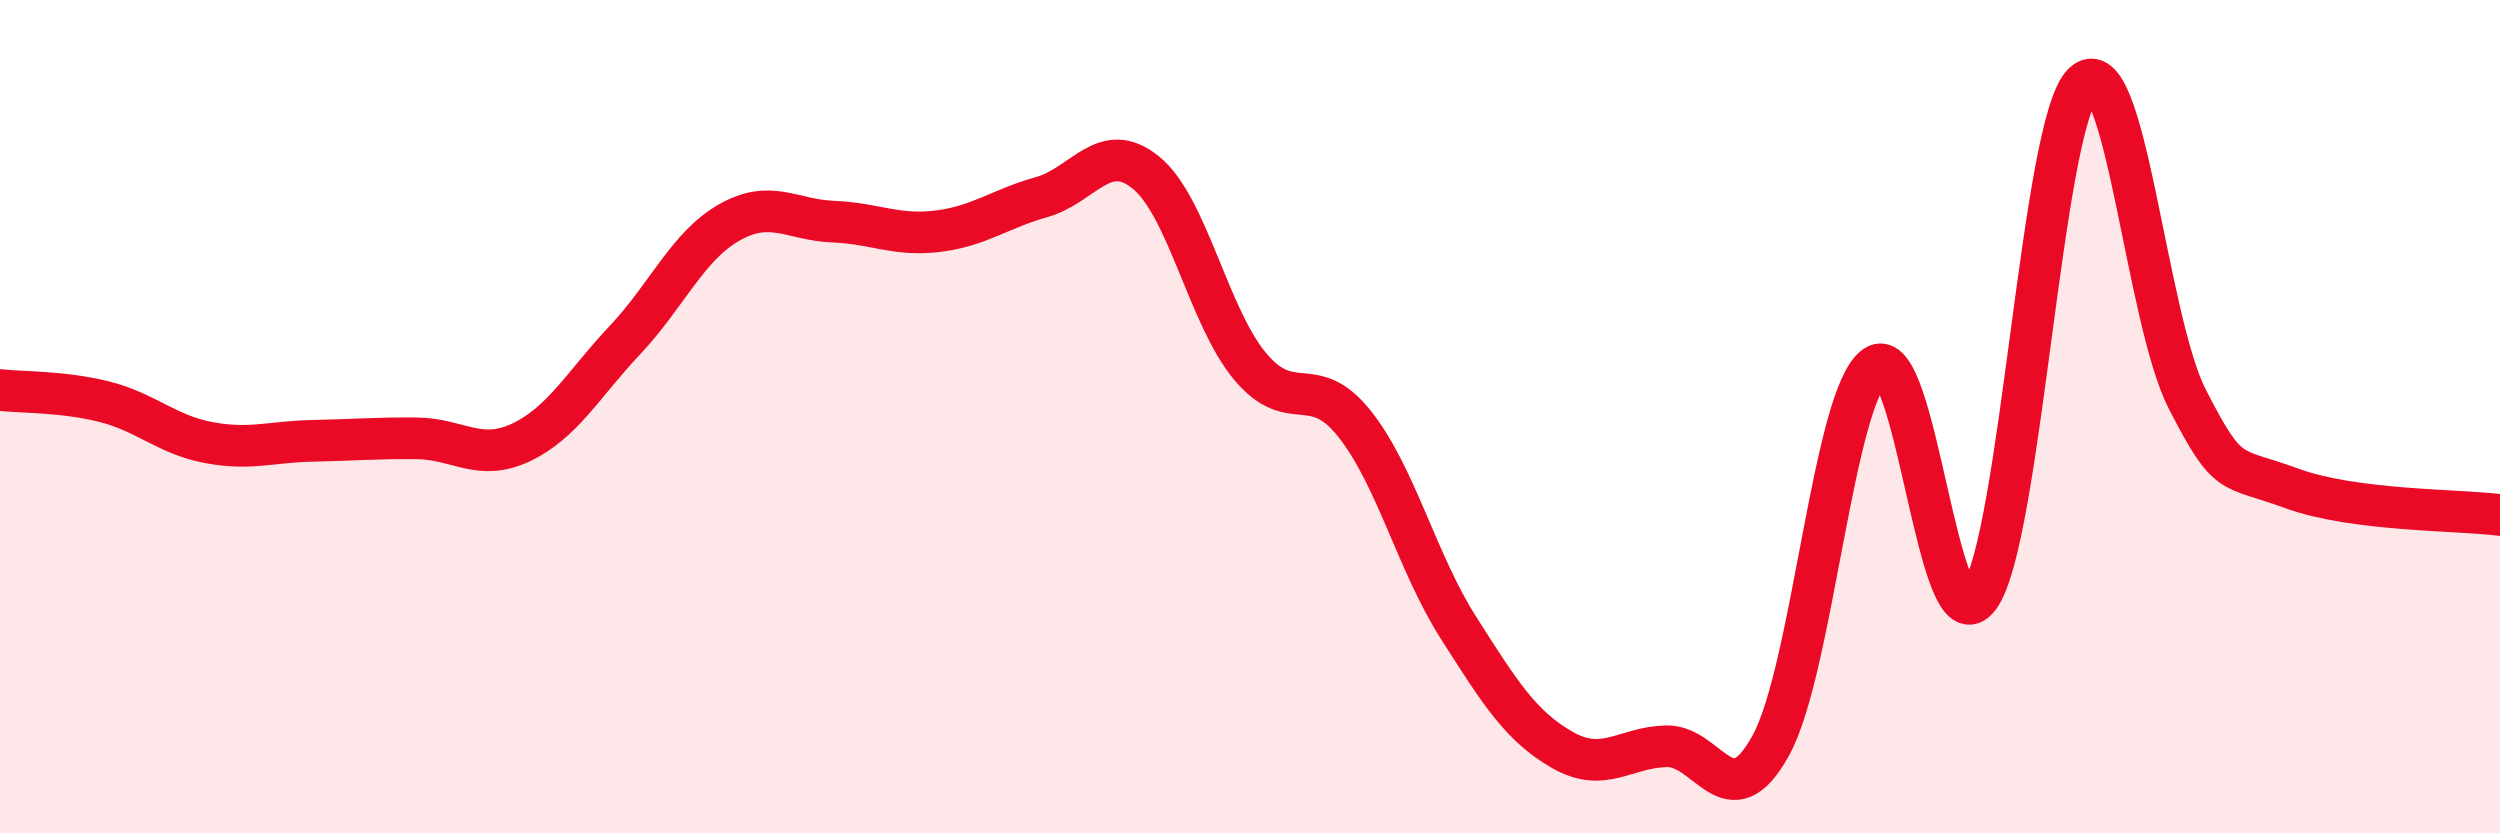
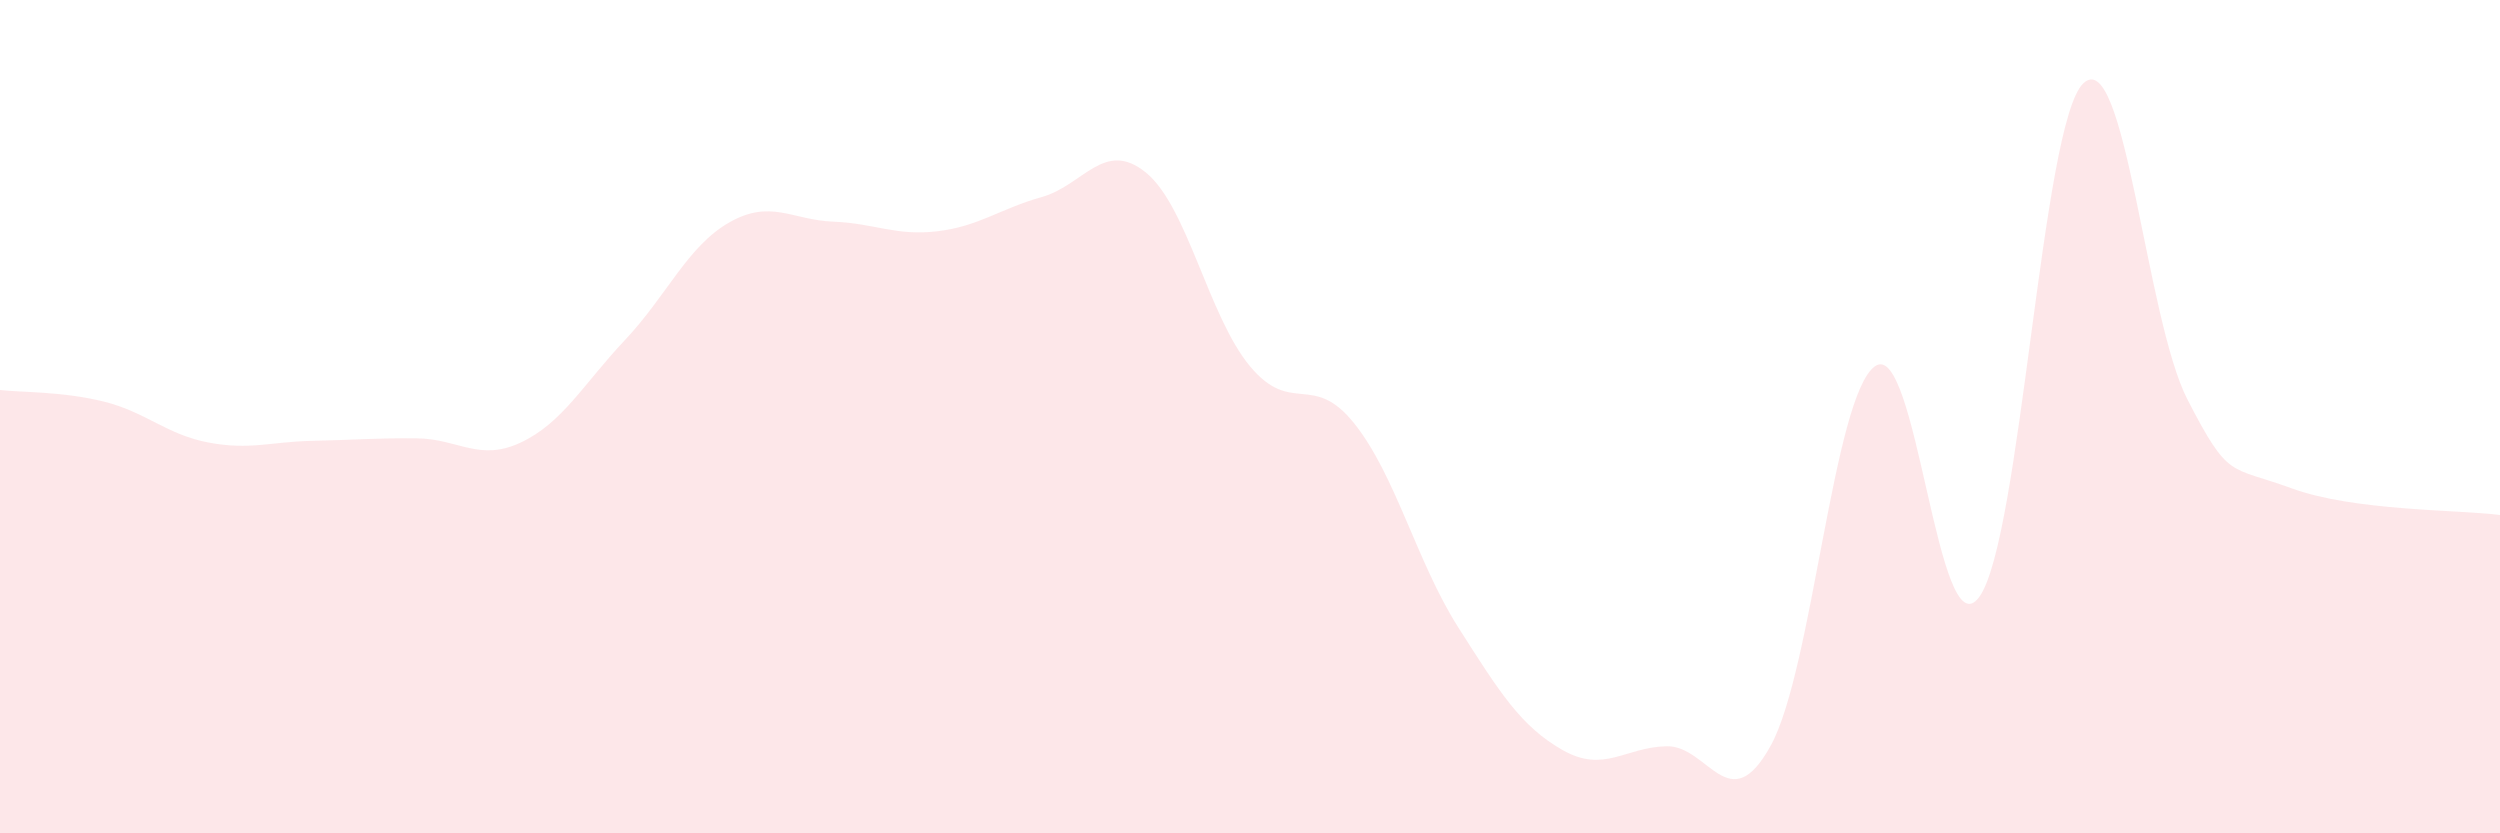
<svg xmlns="http://www.w3.org/2000/svg" width="60" height="20" viewBox="0 0 60 20">
  <path d="M 0,9.36 C 0.5,9.42 1.5,9.39 2.5,9.64 C 3.5,9.89 4,10.43 5,10.62 C 6,10.81 6.5,10.6 7.5,10.58 C 8.5,10.56 9,10.51 10,10.52 C 11,10.53 11.5,11.09 12.5,10.62 C 13.5,10.15 14,9.22 15,8.16 C 16,7.1 16.5,5.91 17.5,5.34 C 18.5,4.77 19,5.28 20,5.32 C 21,5.36 21.5,5.67 22.5,5.55 C 23.5,5.43 24,5.01 25,4.73 C 26,4.45 26.5,3.33 27.5,4.14 C 28.5,4.95 29,7.59 30,8.79 C 31,9.99 31.5,8.91 32.5,10.16 C 33.5,11.41 34,13.49 35,15.06 C 36,16.63 36.5,17.43 37.5,18 C 38.5,18.57 39,17.93 40,17.91 C 41,17.89 41.5,19.71 42.5,17.89 C 43.5,16.07 44,9.5 45,8.79 C 46,8.08 46.5,15.69 47.5,14.33 C 48.5,12.97 49,2.95 50,2 C 51,1.05 51.5,7.65 52.5,9.59 C 53.5,11.53 53.5,11.17 55,11.72 C 56.5,12.27 59,12.23 60,12.36L60 20L0 20Z" fill="#EB0A25" opacity="0.1" stroke-linecap="round" stroke-linejoin="round" />
-   <path d="M 0,9.36 C 0.5,9.42 1.5,9.39 2.5,9.64 C 3.5,9.89 4,10.43 5,10.62 C 6,10.81 6.5,10.6 7.5,10.58 C 8.5,10.56 9,10.51 10,10.52 C 11,10.53 11.5,11.09 12.5,10.62 C 13.5,10.15 14,9.22 15,8.16 C 16,7.1 16.5,5.91 17.5,5.34 C 18.5,4.77 19,5.28 20,5.32 C 21,5.36 21.5,5.67 22.5,5.55 C 23.5,5.43 24,5.01 25,4.73 C 26,4.45 26.5,3.33 27.5,4.14 C 28.5,4.95 29,7.59 30,8.79 C 31,9.99 31.5,8.91 32.5,10.16 C 33.5,11.41 34,13.49 35,15.06 C 36,16.63 36.5,17.43 37.5,18 C 38.5,18.57 39,17.93 40,17.91 C 41,17.89 41.5,19.71 42.5,17.89 C 43.5,16.07 44,9.5 45,8.79 C 46,8.08 46.5,15.69 47.5,14.33 C 48.5,12.97 49,2.95 50,2 C 51,1.05 51.5,7.65 52.5,9.59 C 53.5,11.53 53.5,11.17 55,11.72 C 56.5,12.27 59,12.23 60,12.36" stroke="#EB0A25" stroke-width="1" fill="none" stroke-linecap="round" stroke-linejoin="round" />
</svg>